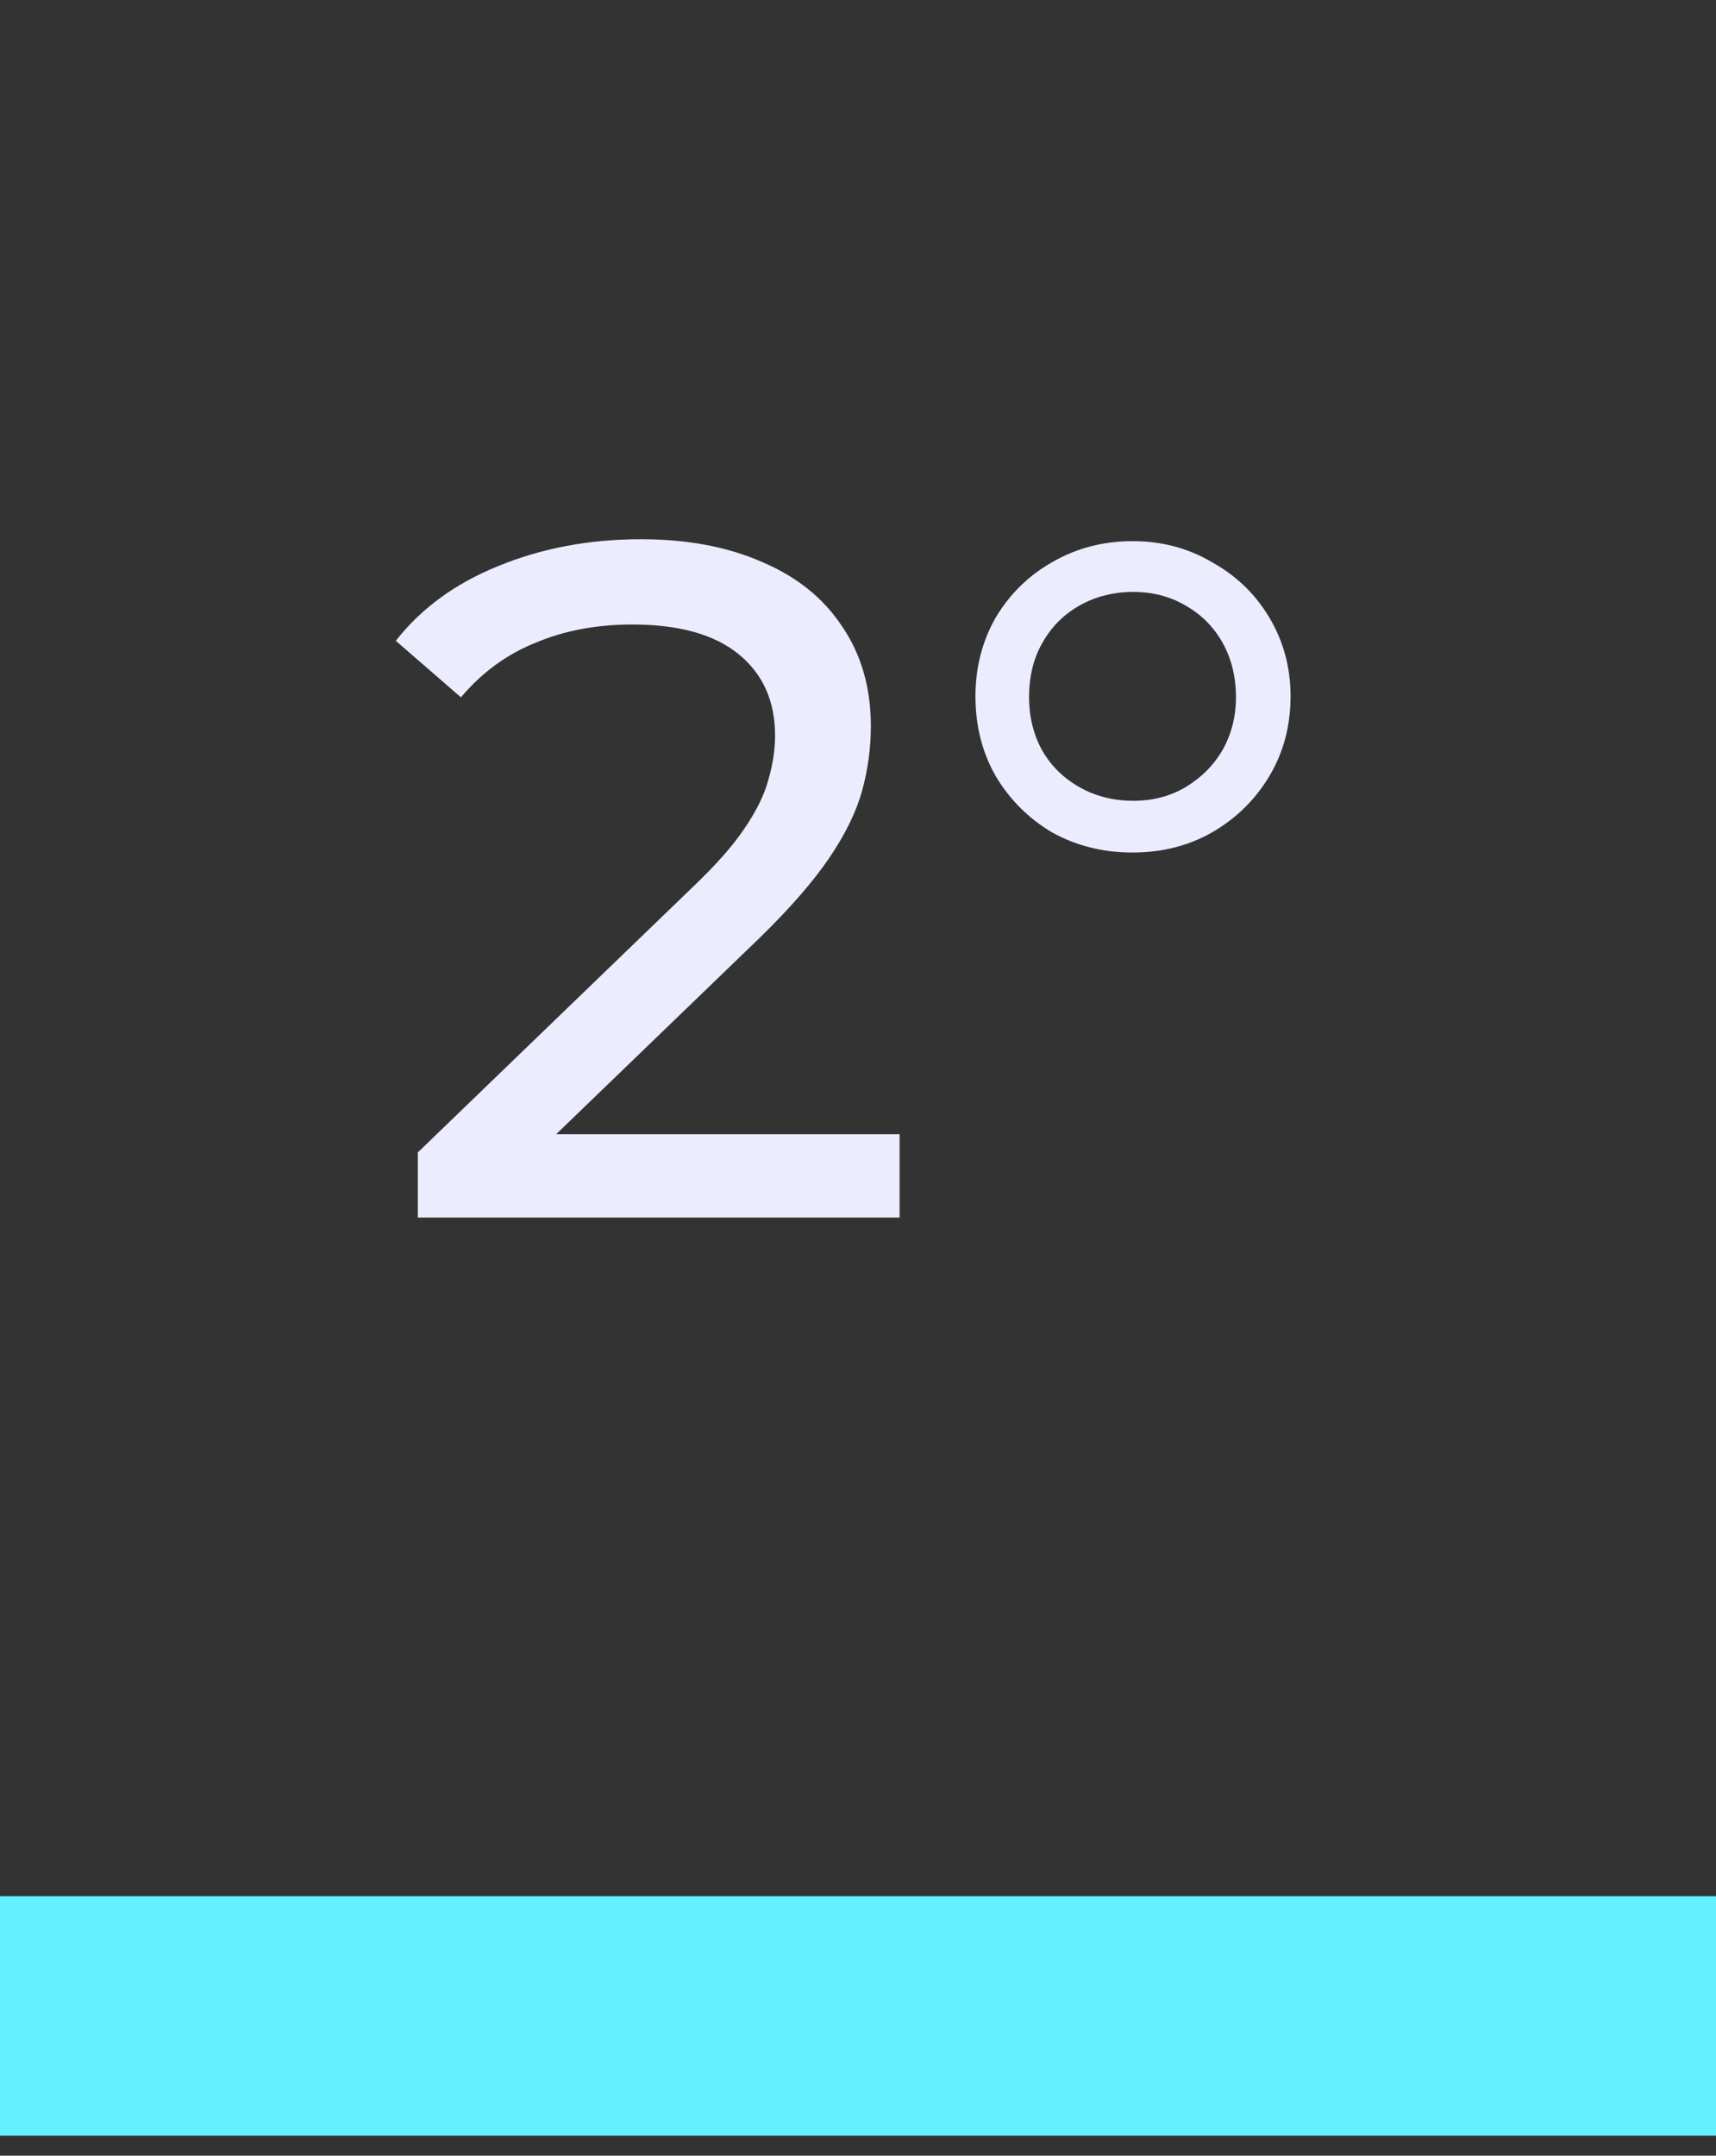
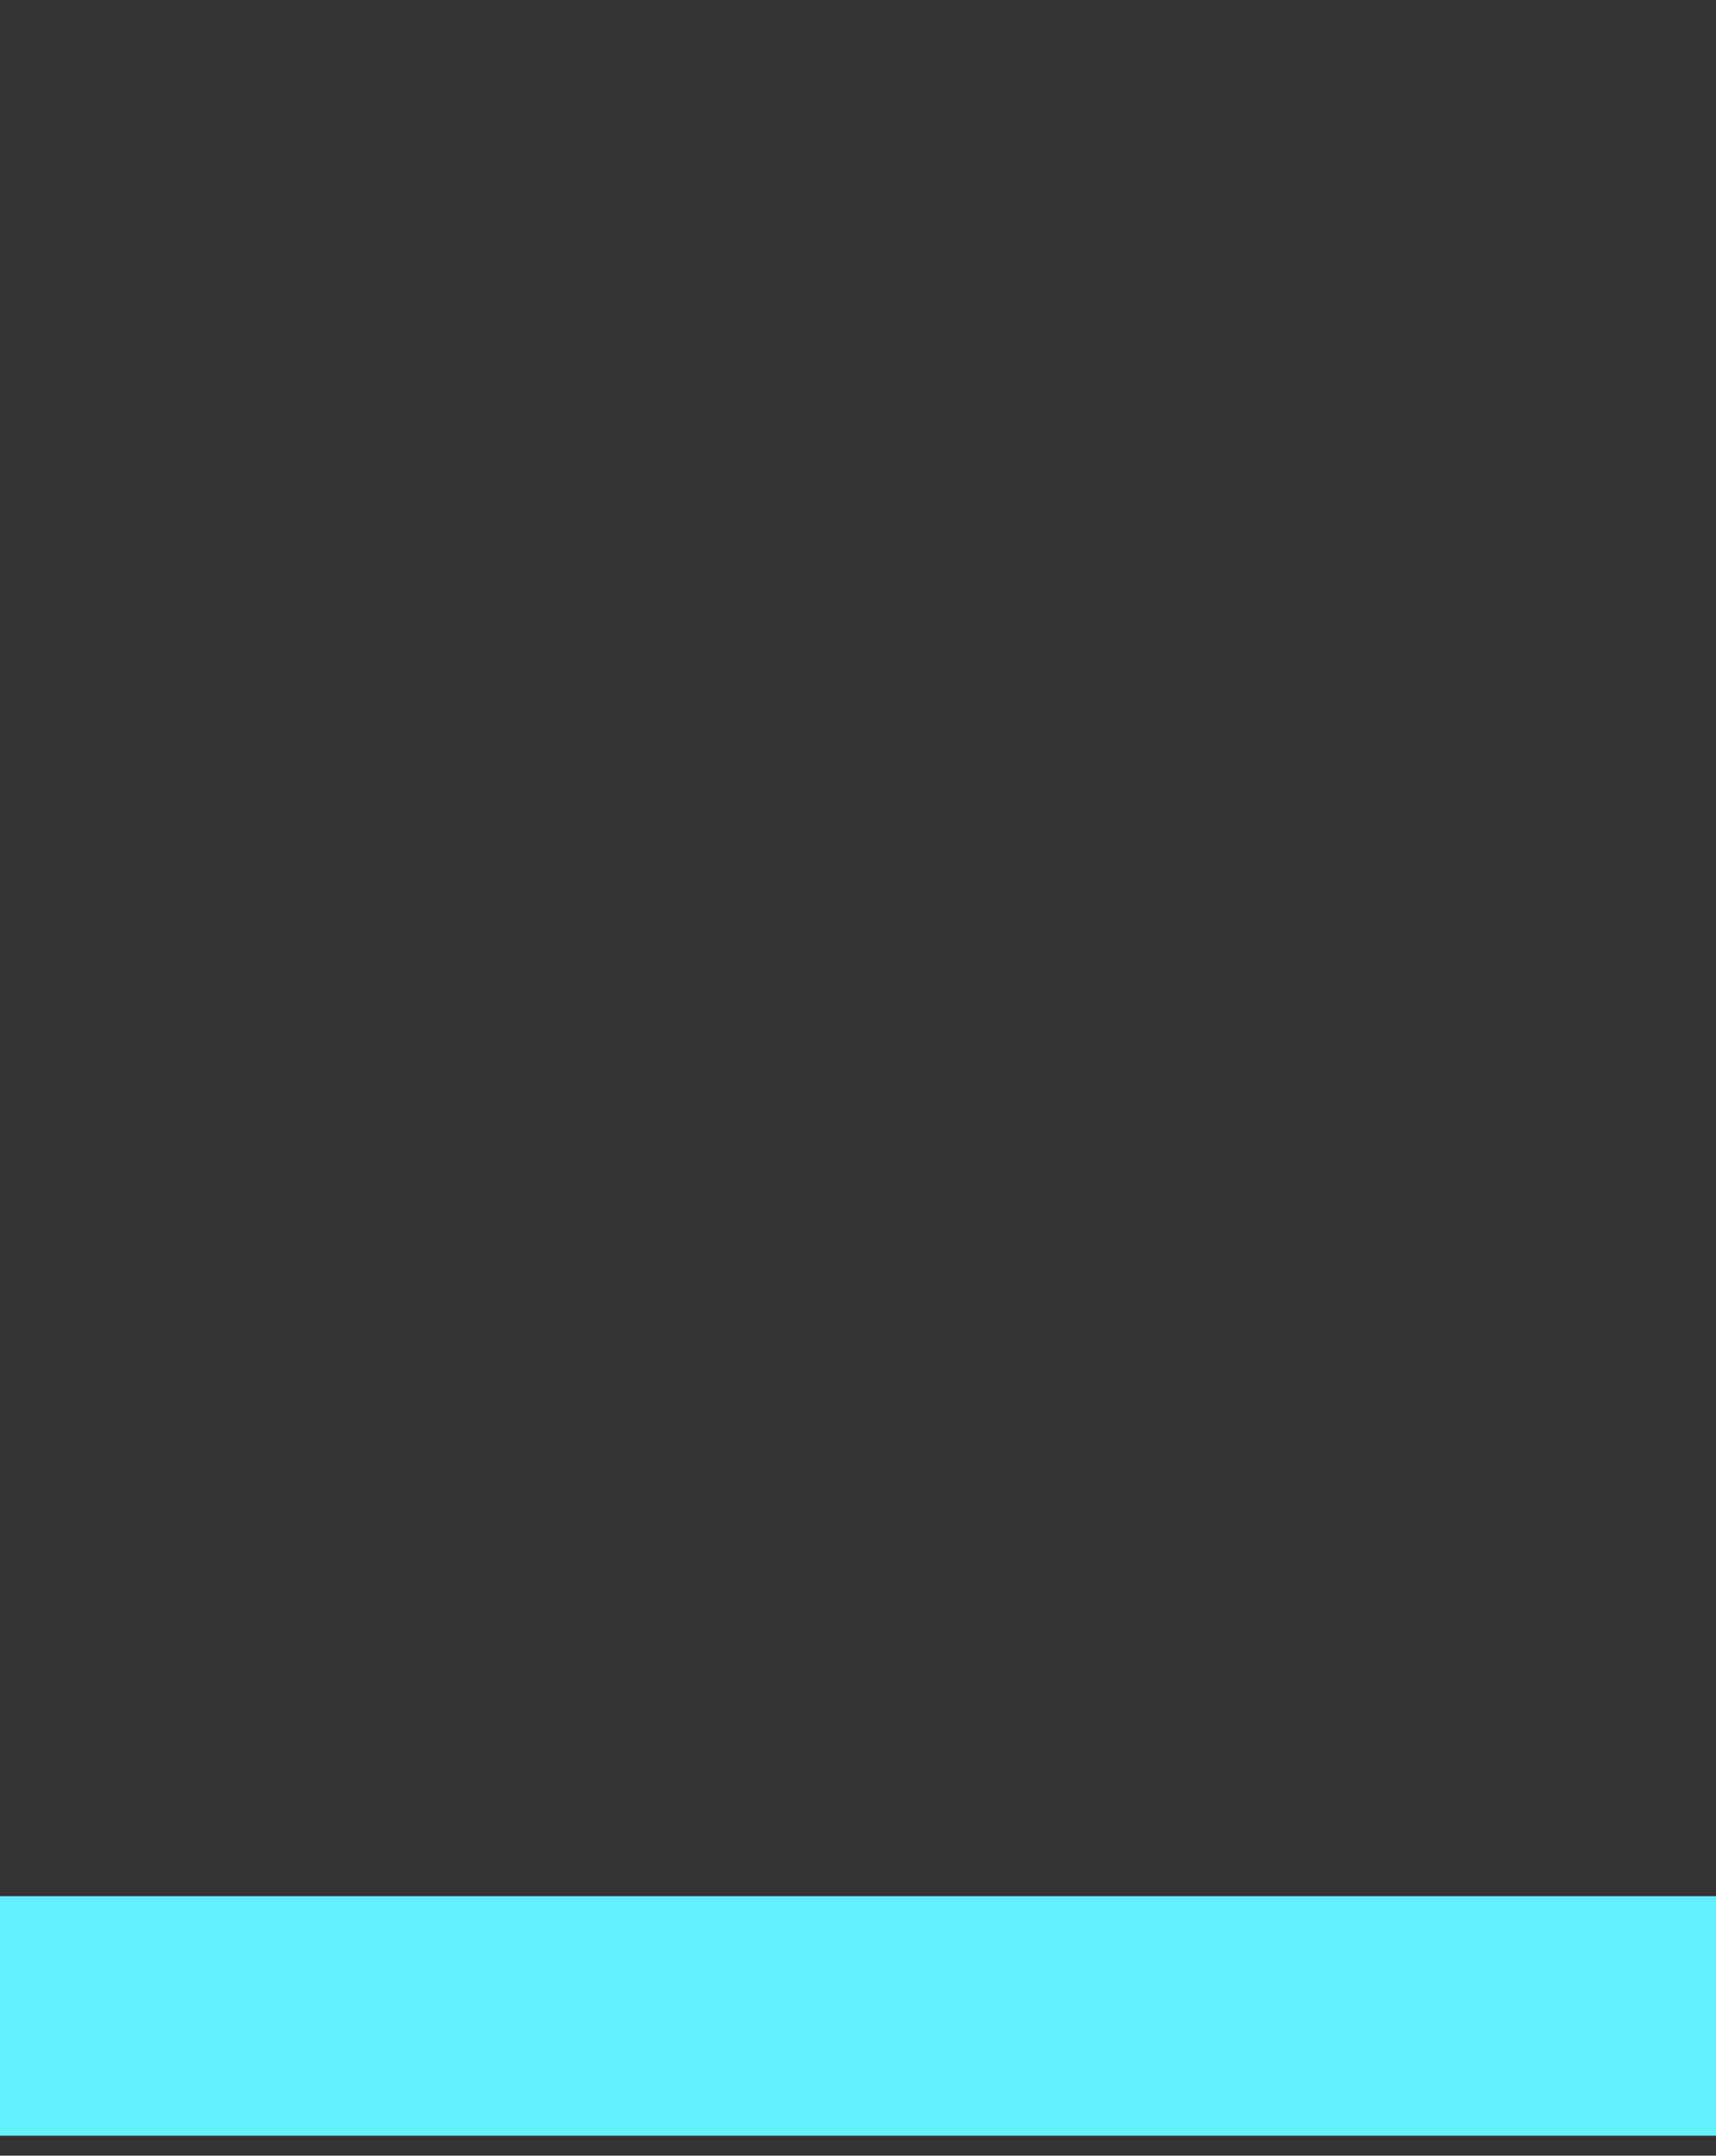
<svg xmlns="http://www.w3.org/2000/svg" width="43" height="54" viewBox="0 0 43 54" fill="none">
  <rect x="0" y="0" width="43" height="54" fill="#333333" stroke="none" />
-   <path d="M10.47 30.5V28.868L17.31 22.268C17.918 21.692 18.366 21.188 18.654 20.756C18.958 20.308 19.158 19.9 19.254 19.532C19.366 19.148 19.422 18.78 19.422 18.428C19.422 17.564 19.118 16.884 18.51 16.388C17.902 15.892 17.014 15.644 15.846 15.644C14.95 15.644 14.142 15.796 13.422 16.1C12.702 16.388 12.078 16.844 11.55 17.468L9.918 16.052C10.558 15.236 11.414 14.612 12.486 14.18C13.574 13.732 14.766 13.508 16.062 13.508C17.23 13.508 18.246 13.7 19.11 14.084C19.974 14.452 20.638 14.988 21.102 15.692C21.582 16.396 21.822 17.228 21.822 18.188C21.822 18.732 21.75 19.268 21.606 19.796C21.462 20.324 21.19 20.884 20.79 21.476C20.39 22.068 19.814 22.732 19.062 23.468L12.966 29.348L12.39 28.412H22.542V30.5H10.47ZM28.379 21.356C27.643 21.356 26.971 21.188 26.363 20.852C25.771 20.5 25.299 20.028 24.947 19.436C24.611 18.844 24.443 18.18 24.443 17.444C24.443 16.724 24.611 16.068 24.947 15.476C25.299 14.884 25.771 14.42 26.363 14.084C26.971 13.732 27.643 13.556 28.379 13.556C29.115 13.556 29.779 13.732 30.371 14.084C30.979 14.42 31.459 14.884 31.811 15.476C32.163 16.068 32.339 16.724 32.339 17.444C32.339 18.18 32.163 18.844 31.811 19.436C31.459 20.028 30.979 20.5 30.371 20.852C29.779 21.188 29.115 21.356 28.379 21.356ZM28.403 20.06C28.883 20.06 29.315 19.948 29.699 19.724C30.099 19.484 30.411 19.172 30.635 18.788C30.859 18.388 30.971 17.948 30.971 17.468C30.971 16.956 30.859 16.5 30.635 16.1C30.411 15.7 30.099 15.388 29.699 15.164C29.315 14.94 28.883 14.828 28.403 14.828C27.907 14.828 27.459 14.94 27.059 15.164C26.659 15.388 26.347 15.7 26.123 16.1C25.899 16.484 25.787 16.94 25.787 17.468C25.787 17.964 25.899 18.412 26.123 18.812C26.347 19.196 26.659 19.5 27.059 19.724C27.459 19.948 27.907 20.06 28.403 20.06Z" fill="#EBEDFF" />
  <rect y="47.5" width="43" height="6" fill="#63F0FF" />
</svg>